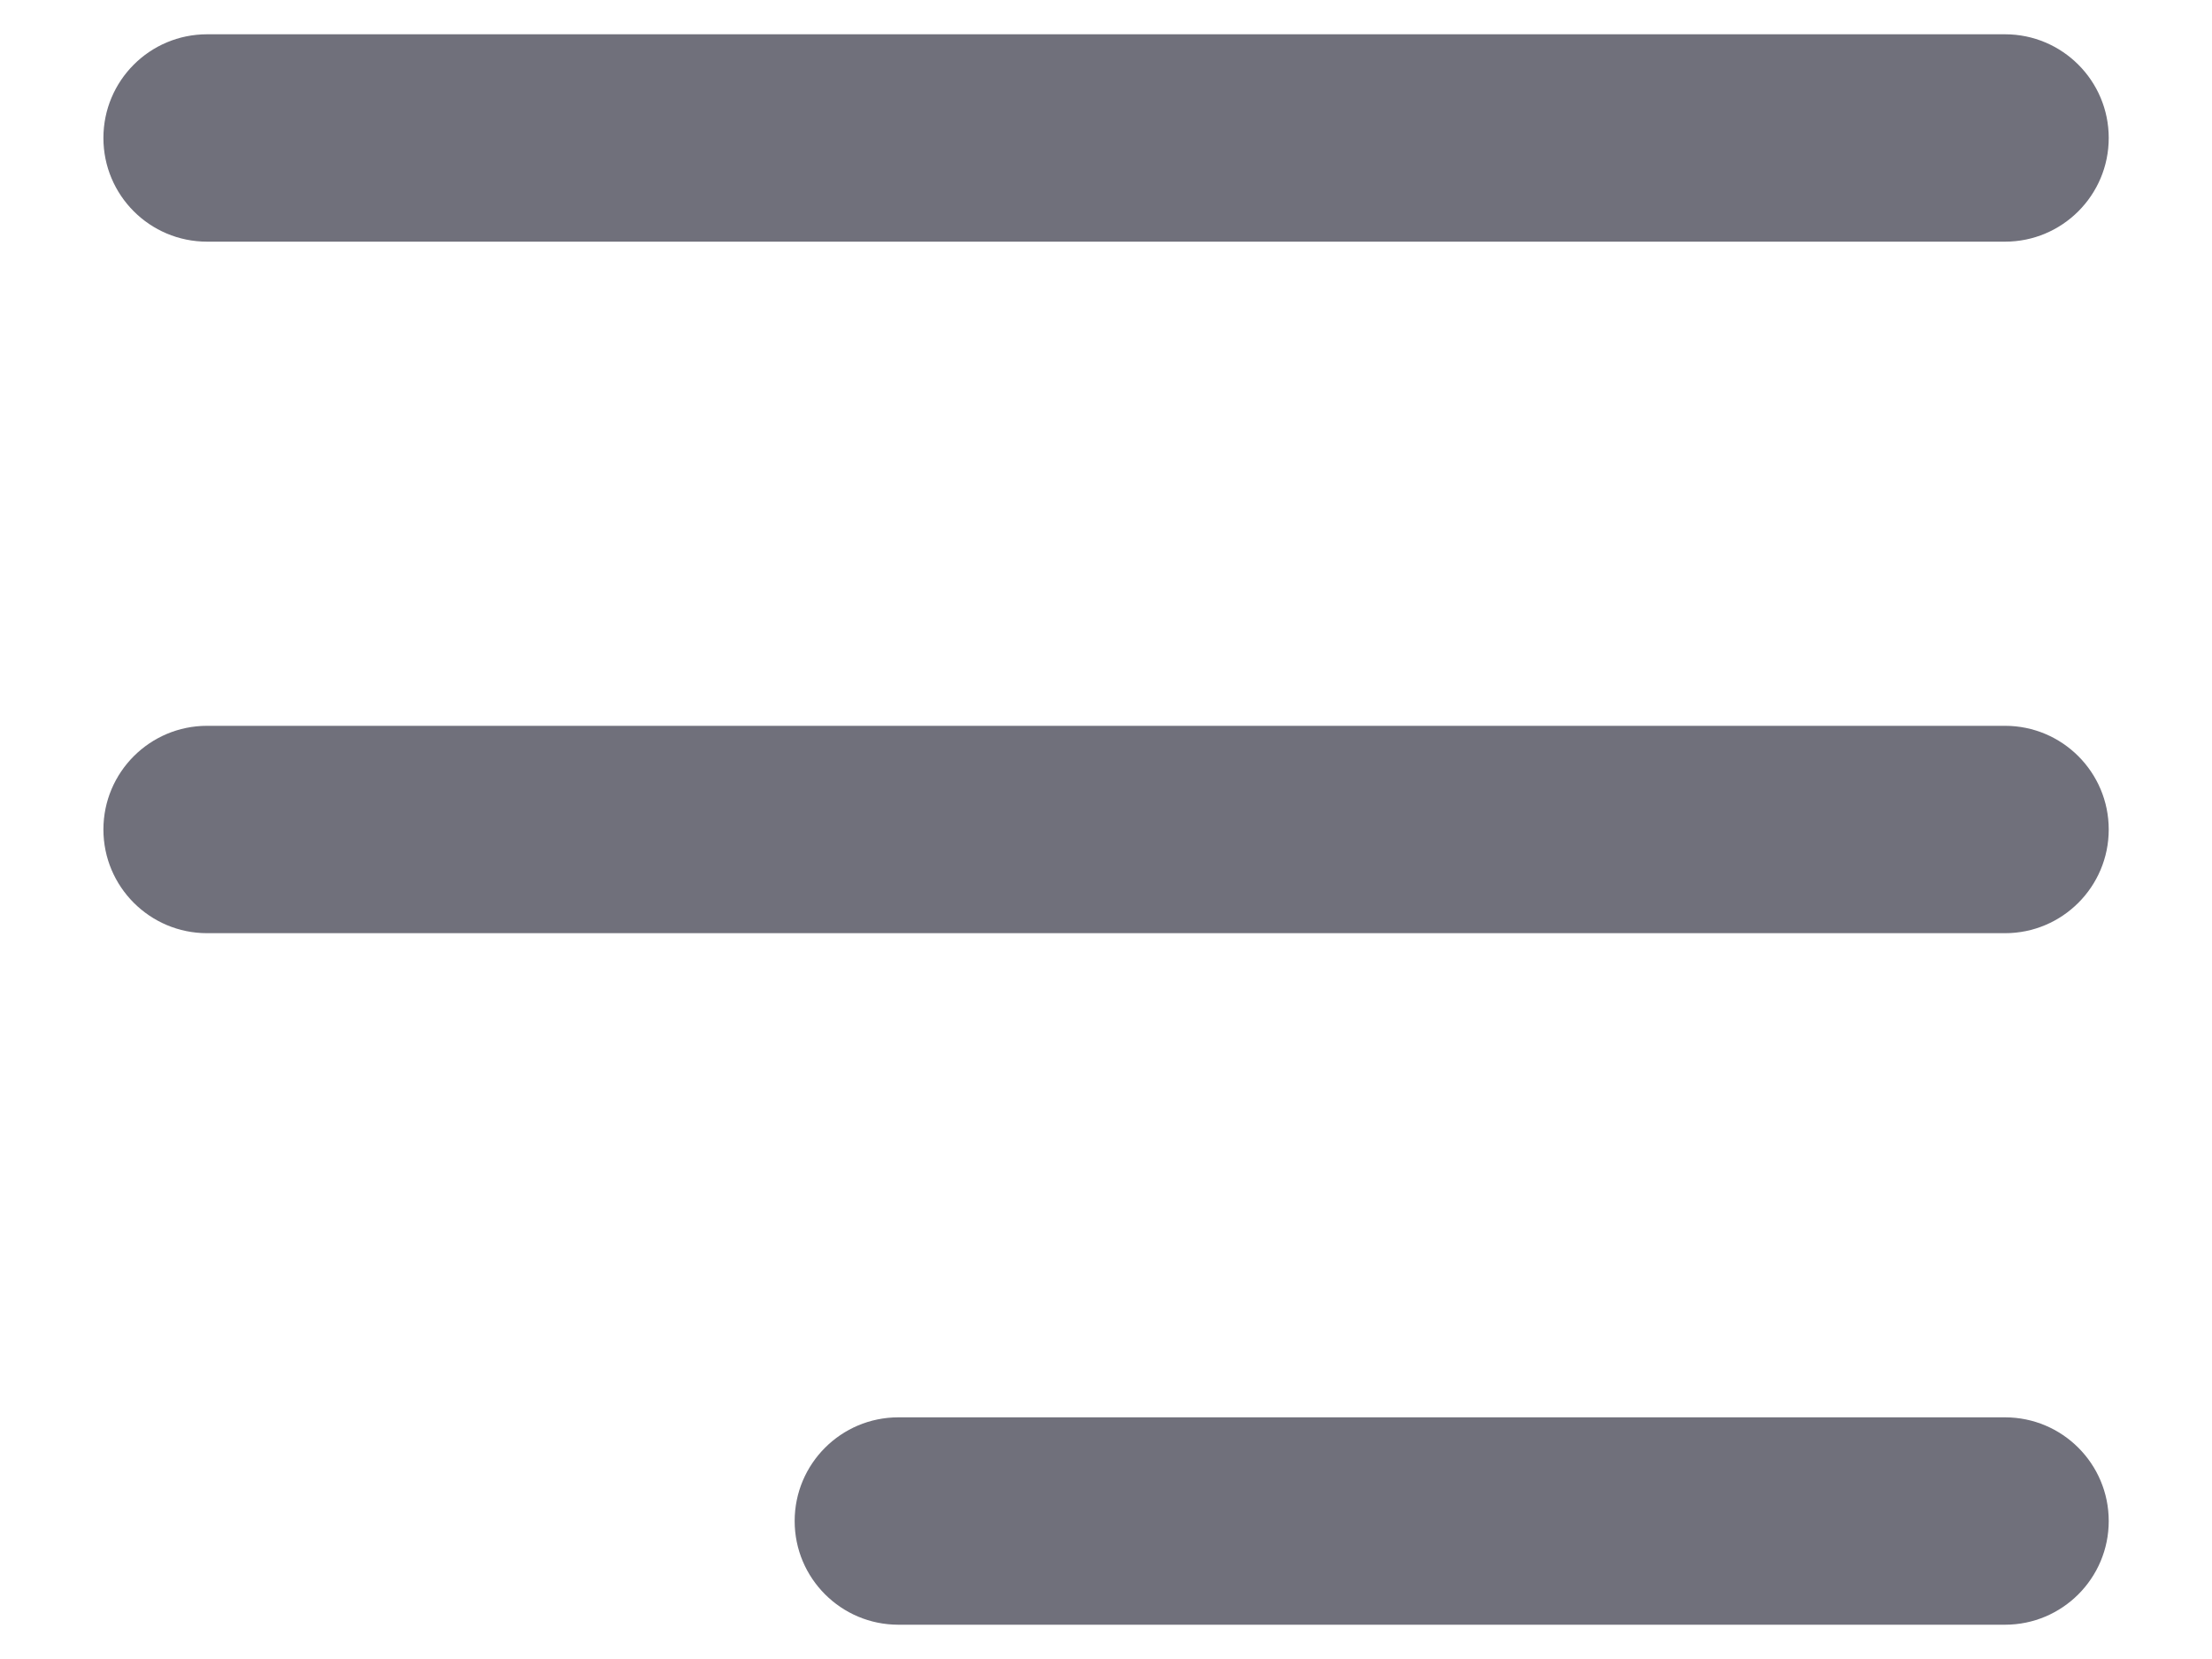
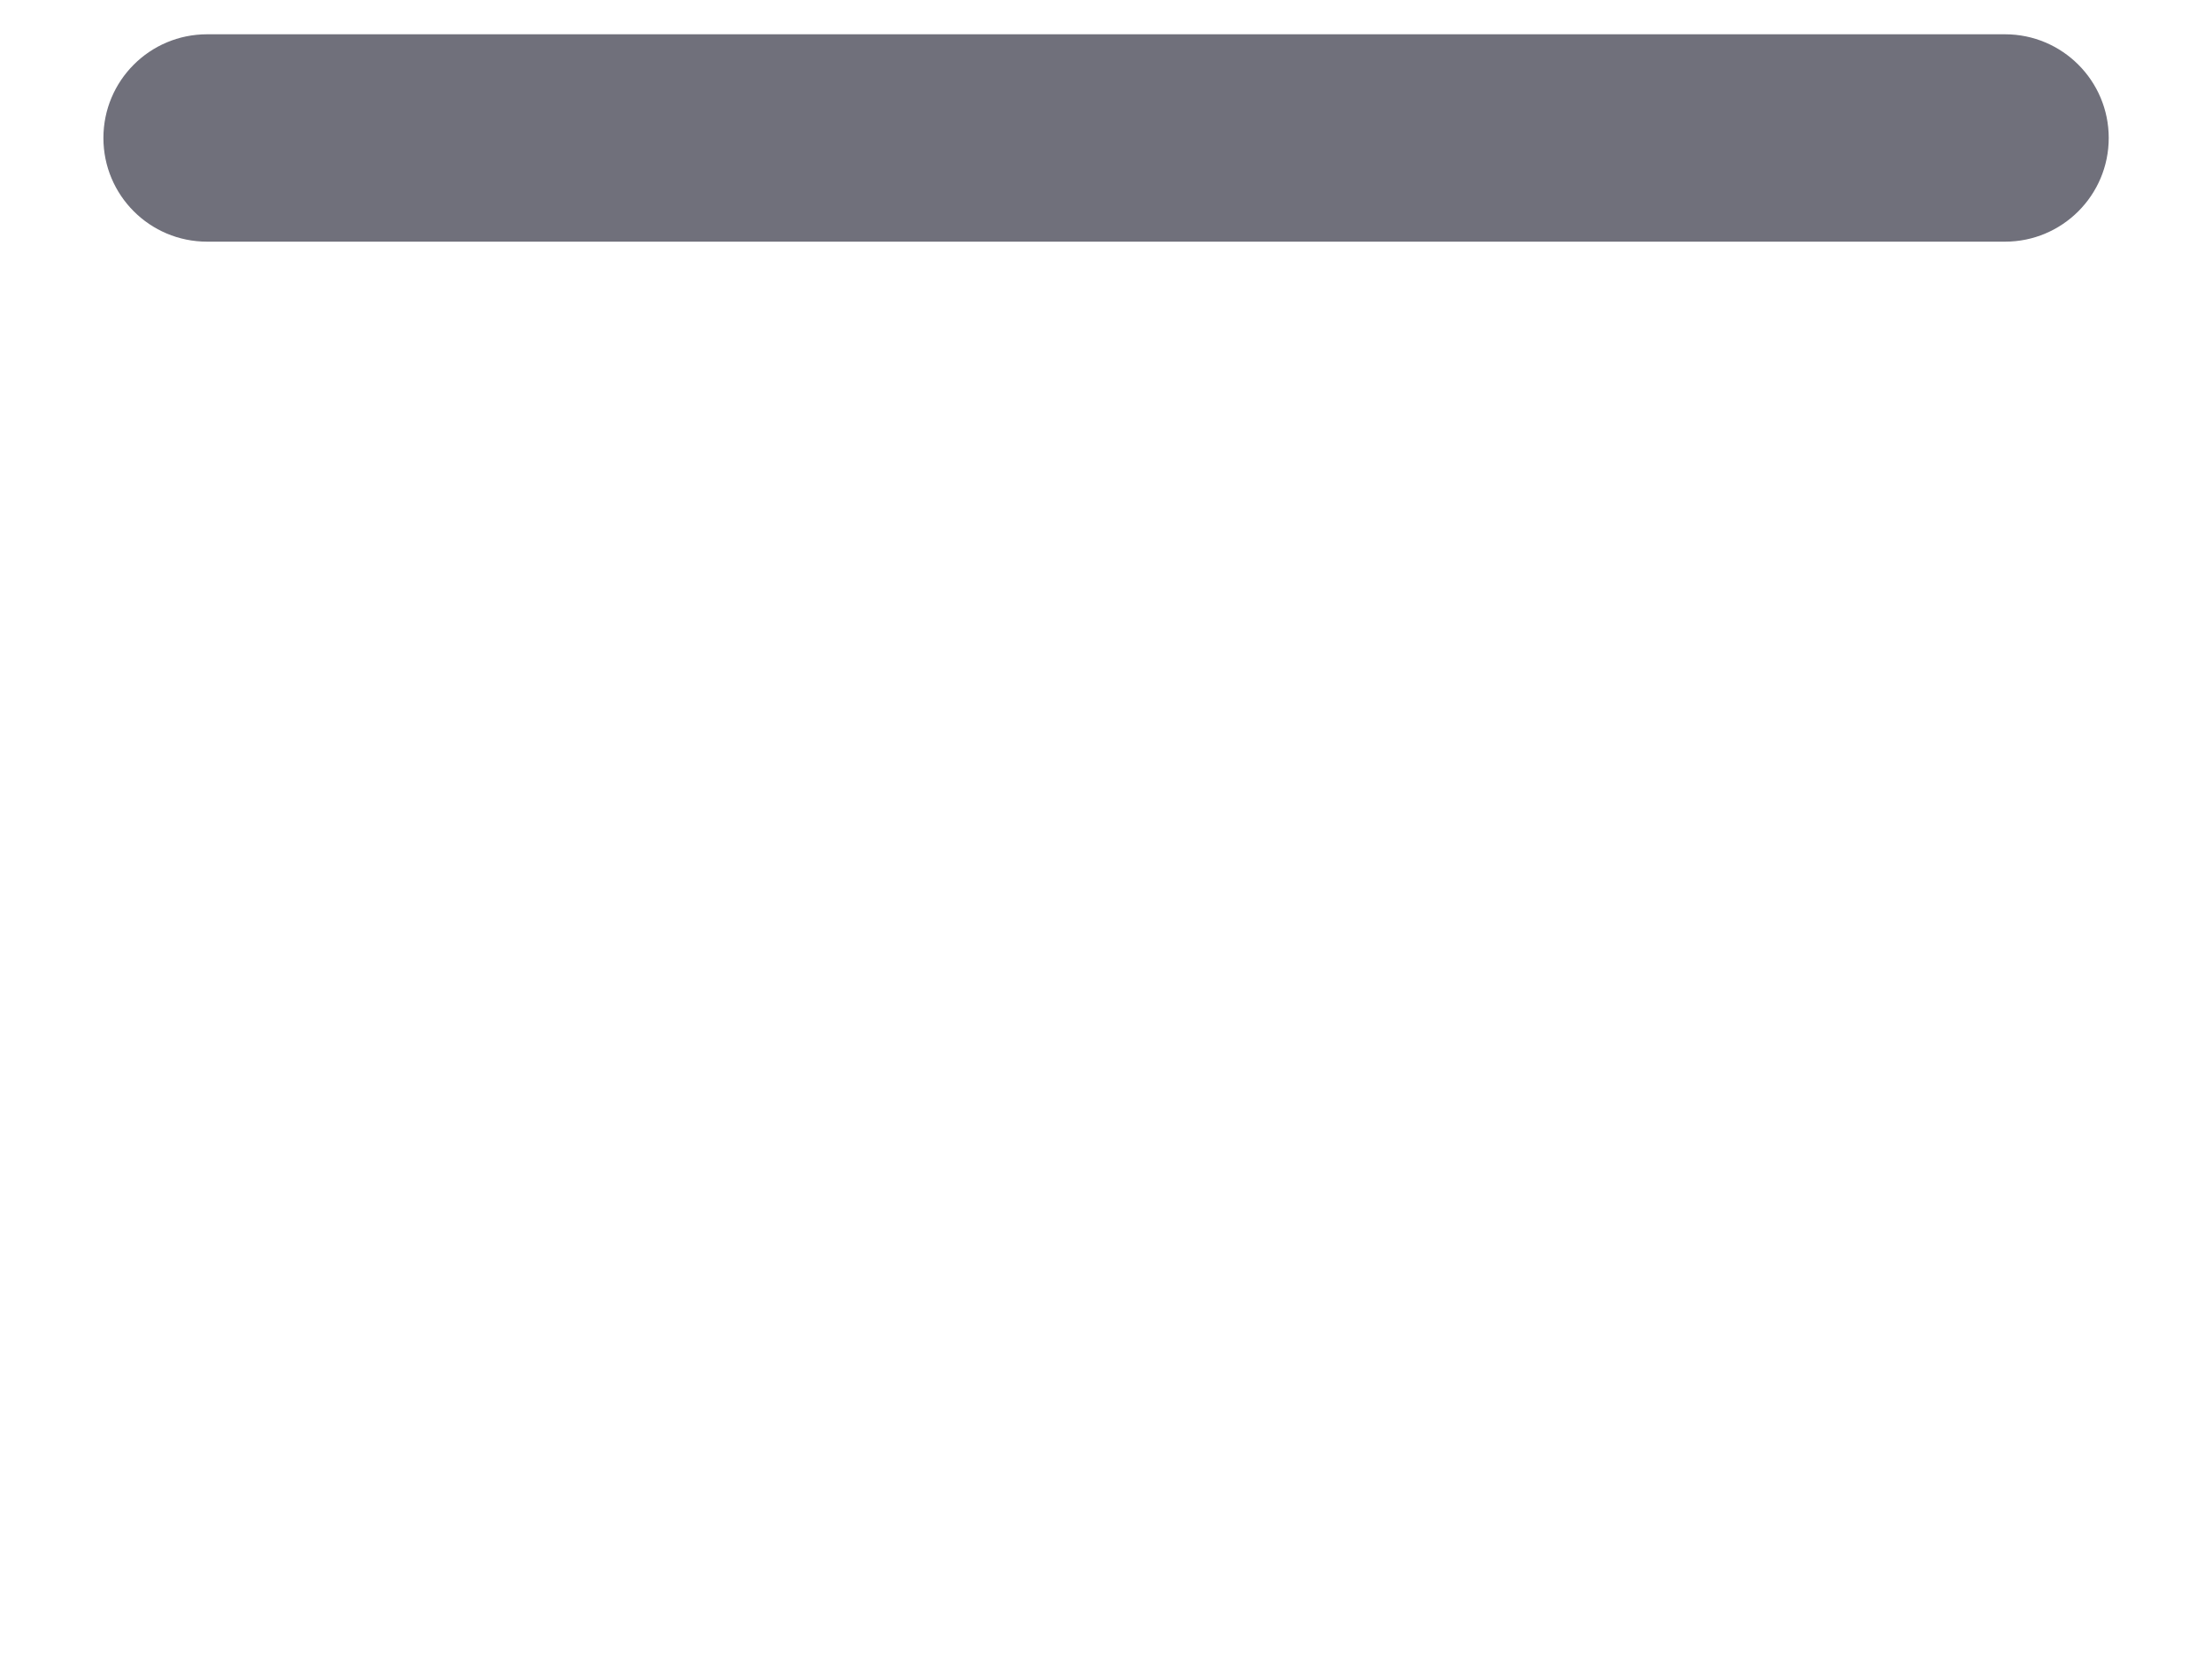
<svg xmlns="http://www.w3.org/2000/svg" width="16" height="12" viewBox="0 0 16 12" fill="none">
  <g id="Group">
    <g id="Vector">
-       <path fill-rule="evenodd" clip-rule="evenodd" d="M0.748 6C0.748 5.586 1.084 5.25 1.498 5.25H14.503C14.917 5.25 15.253 5.586 15.253 6C15.253 6.414 14.917 6.75 14.503 6.75H1.498C1.084 6.75 0.748 6.414 0.748 6Z" fill="#70707B" />
-       <path fill-rule="evenodd" clip-rule="evenodd" d="M5.748 11.002C5.748 10.588 6.084 10.252 6.498 10.252H14.503C14.917 10.252 15.253 10.588 15.253 11.002C15.253 11.416 14.917 11.752 14.503 11.752H6.498C6.084 11.752 5.748 11.416 5.748 11.002Z" fill="#70707B" />
      <path fill-rule="evenodd" clip-rule="evenodd" d="M0.748 0.998C0.748 0.584 1.083 0.248 1.498 0.248H14.503C14.917 0.248 15.253 0.584 15.253 0.998C15.253 1.412 14.917 1.748 14.503 1.748H1.498C1.083 1.748 0.748 1.412 0.748 0.998Z" fill="#70707B" />
    </g>
  </g>
</svg>